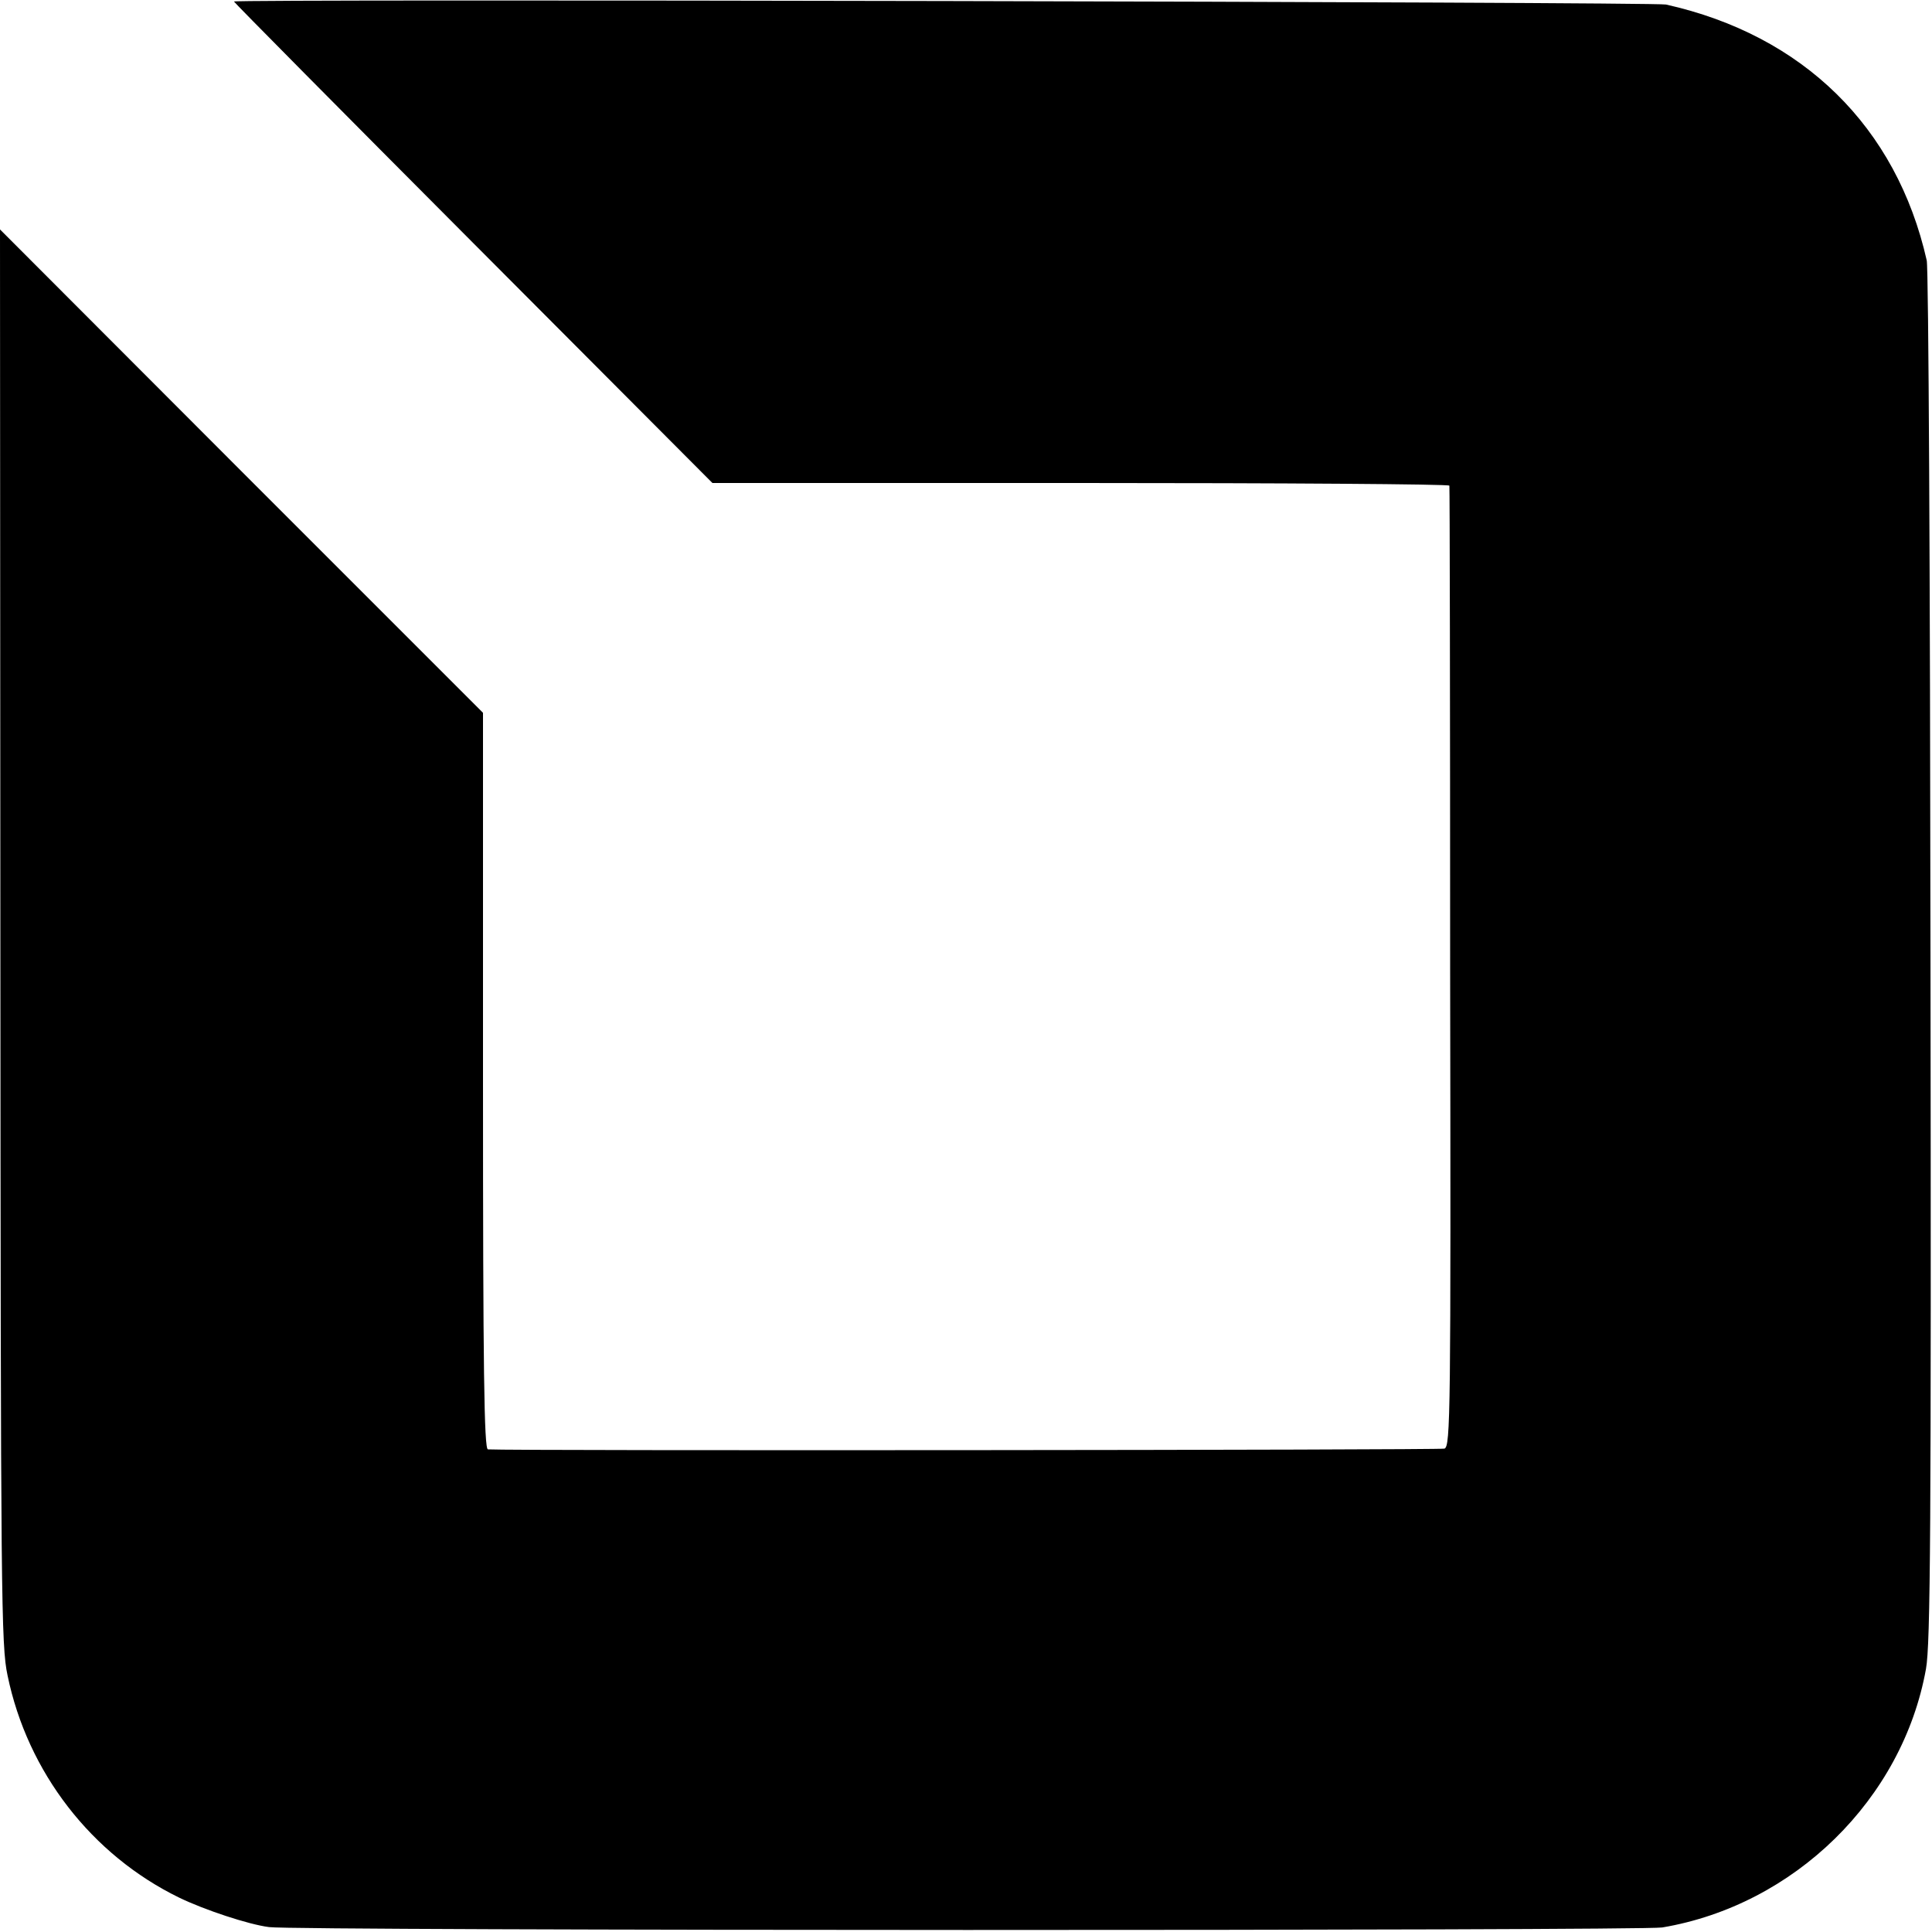
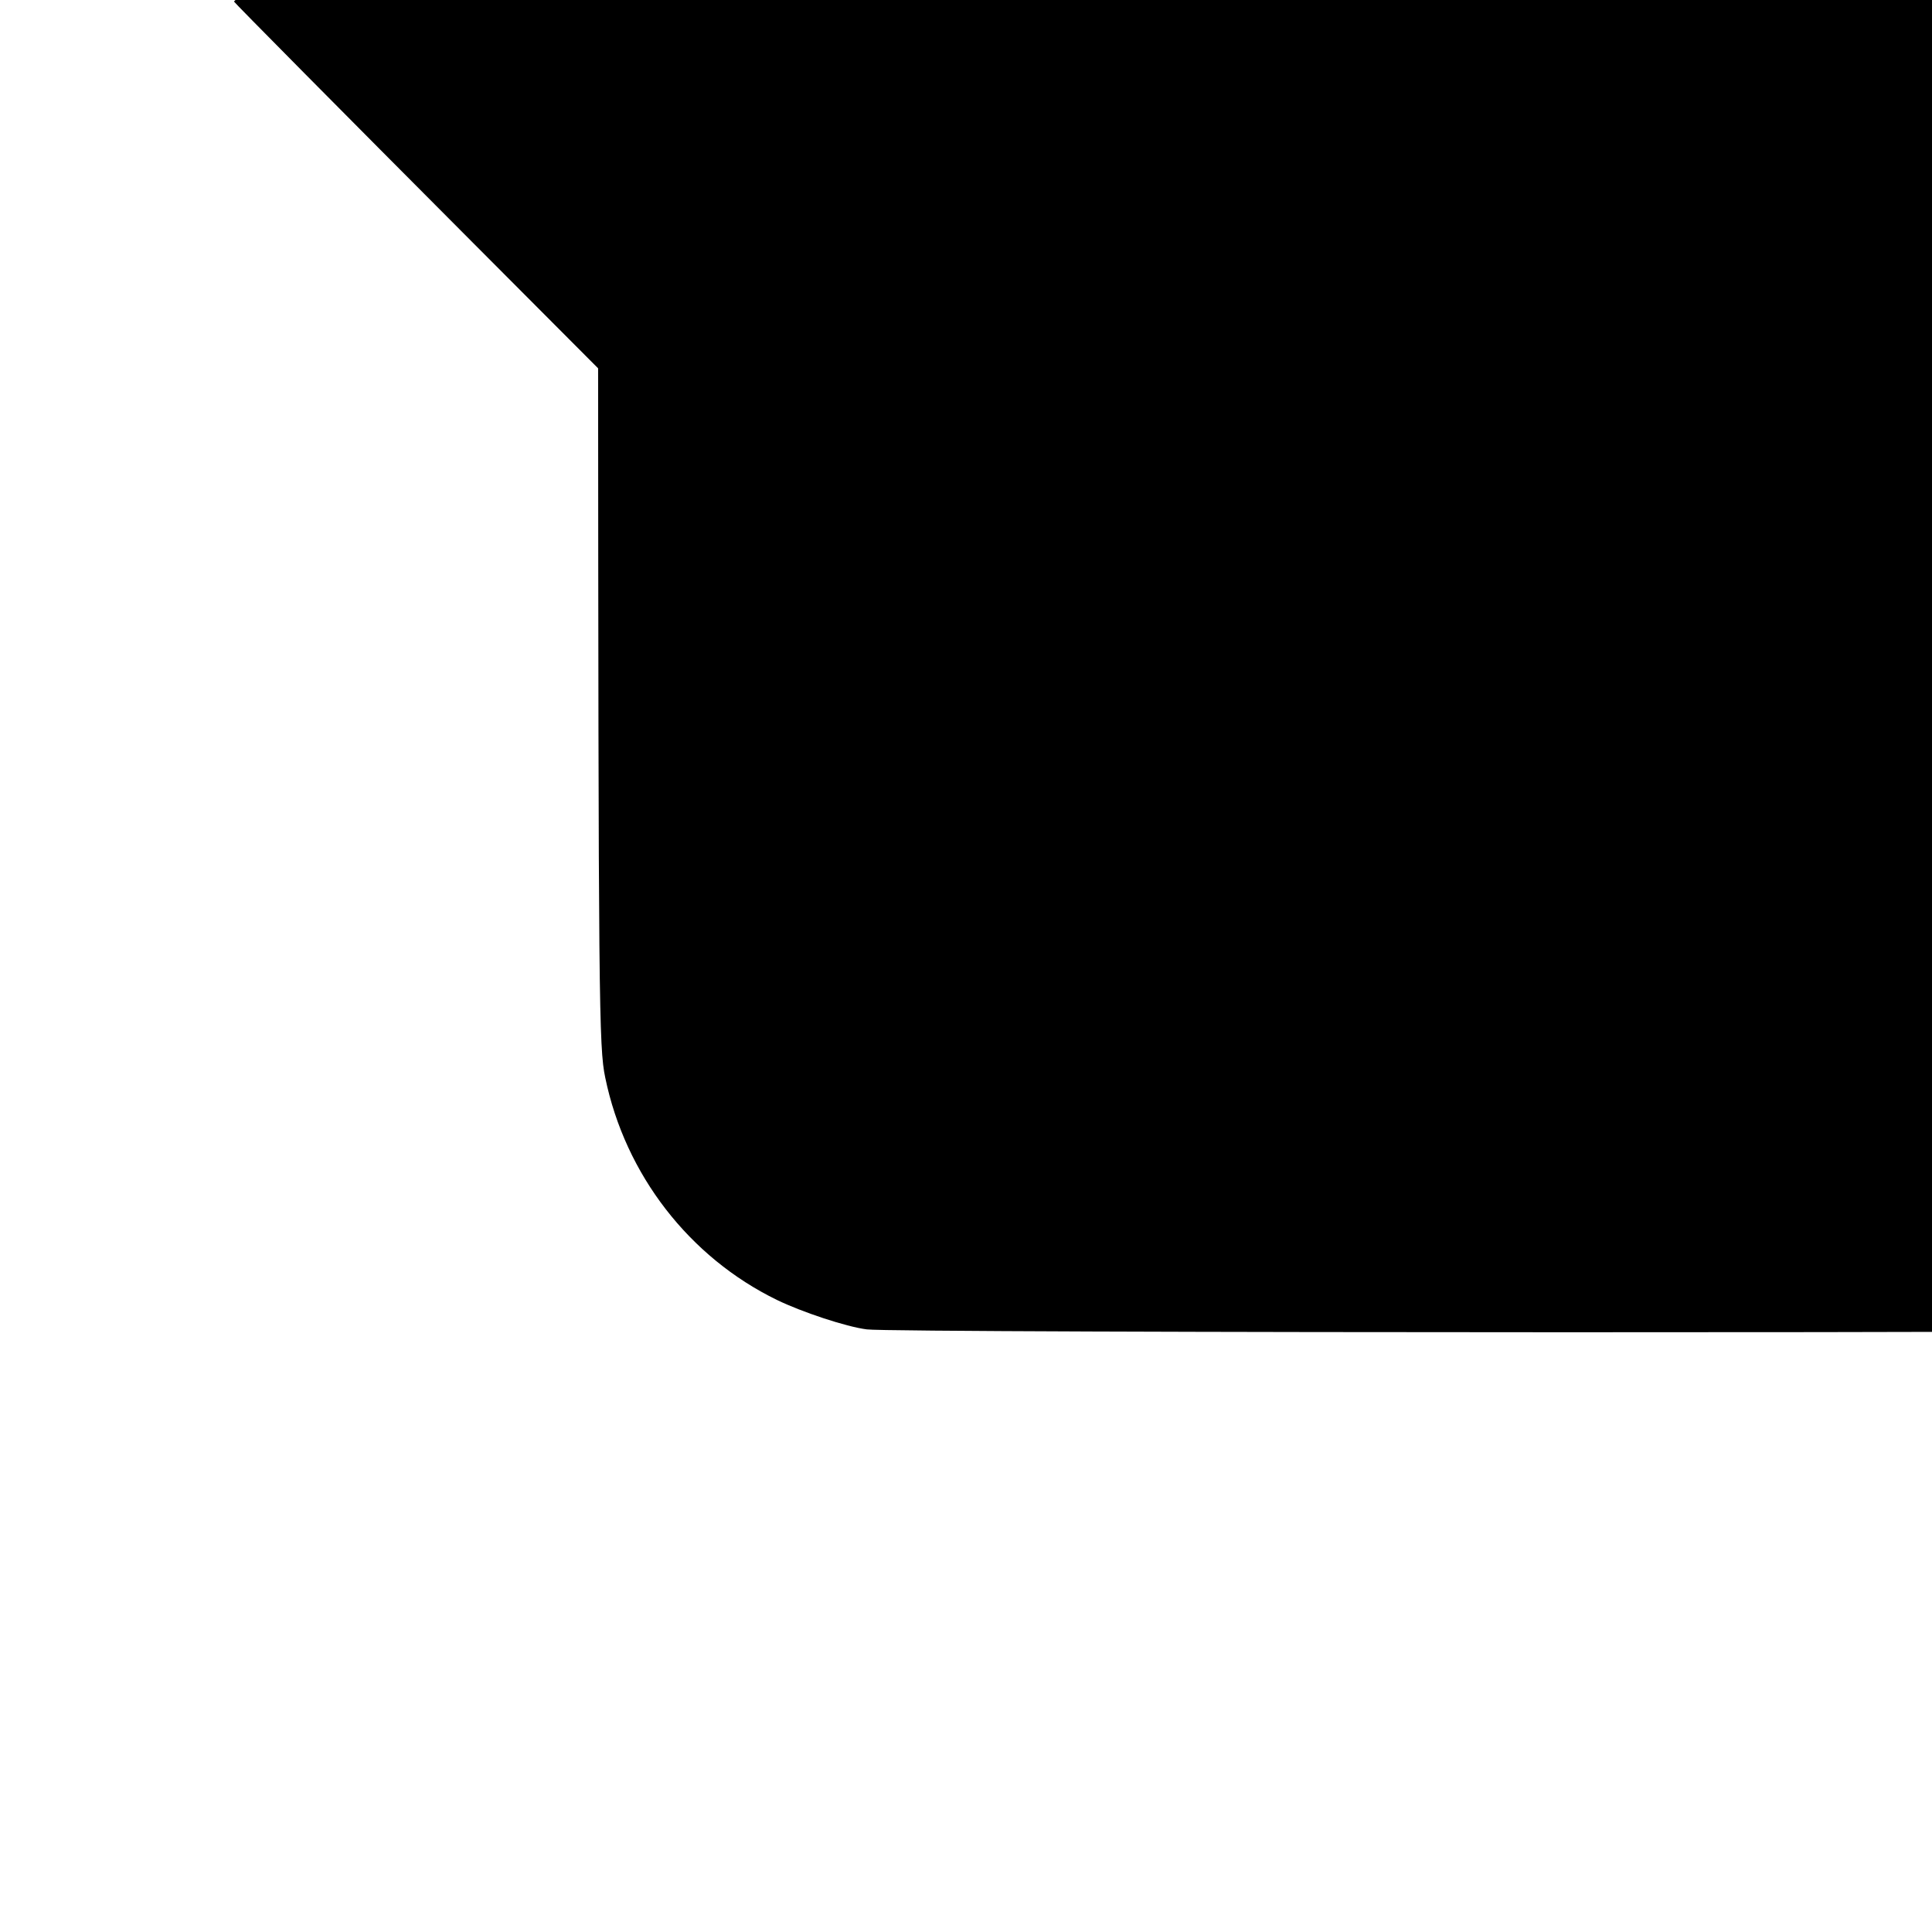
<svg xmlns="http://www.w3.org/2000/svg" version="1.0" width="512pt" height="512pt" viewBox="0 0 512 512" preserveAspectRatio="xMidYMid meet">
  <g transform="translate(0,512) scale(0.1,-0.1)" fill="#000000" stroke="none">
-     <path d="M620 5116 c0 -2 285 -290 634 -640 l634 -636 976 0 c537 0 976 -3 977 -7 1 -5 2 -579 2 -1277 2 -1183 1 -1269 -15 -1275 -13 -4 -2468 -6 -2535 -2 -10 1 -13 209 -13 977 l0 975 -640 640 -640 641 1 -1874 c1 -1760 2 -1878 19 -1958 53 -257 223 -476 455 -589 66 -32 183 -71 238 -78 65 -10 3637 -10 3692 -1 350 59 637 340 699 685 12 66 14 368 12 1888 -1 996 -5 1826 -10 1845 -80 354 -328 597 -691 678 -33 7 -3795 15 -3795 8z" />
+     <path d="M620 5116 c0 -2 285 -290 634 -640 l634 -636 976 0 l0 975 -640 640 -640 641 1 -1874 c1 -1760 2 -1878 19 -1958 53 -257 223 -476 455 -589 66 -32 183 -71 238 -78 65 -10 3637 -10 3692 -1 350 59 637 340 699 685 12 66 14 368 12 1888 -1 996 -5 1826 -10 1845 -80 354 -328 597 -691 678 -33 7 -3795 15 -3795 8z" />
  </g>
</svg>